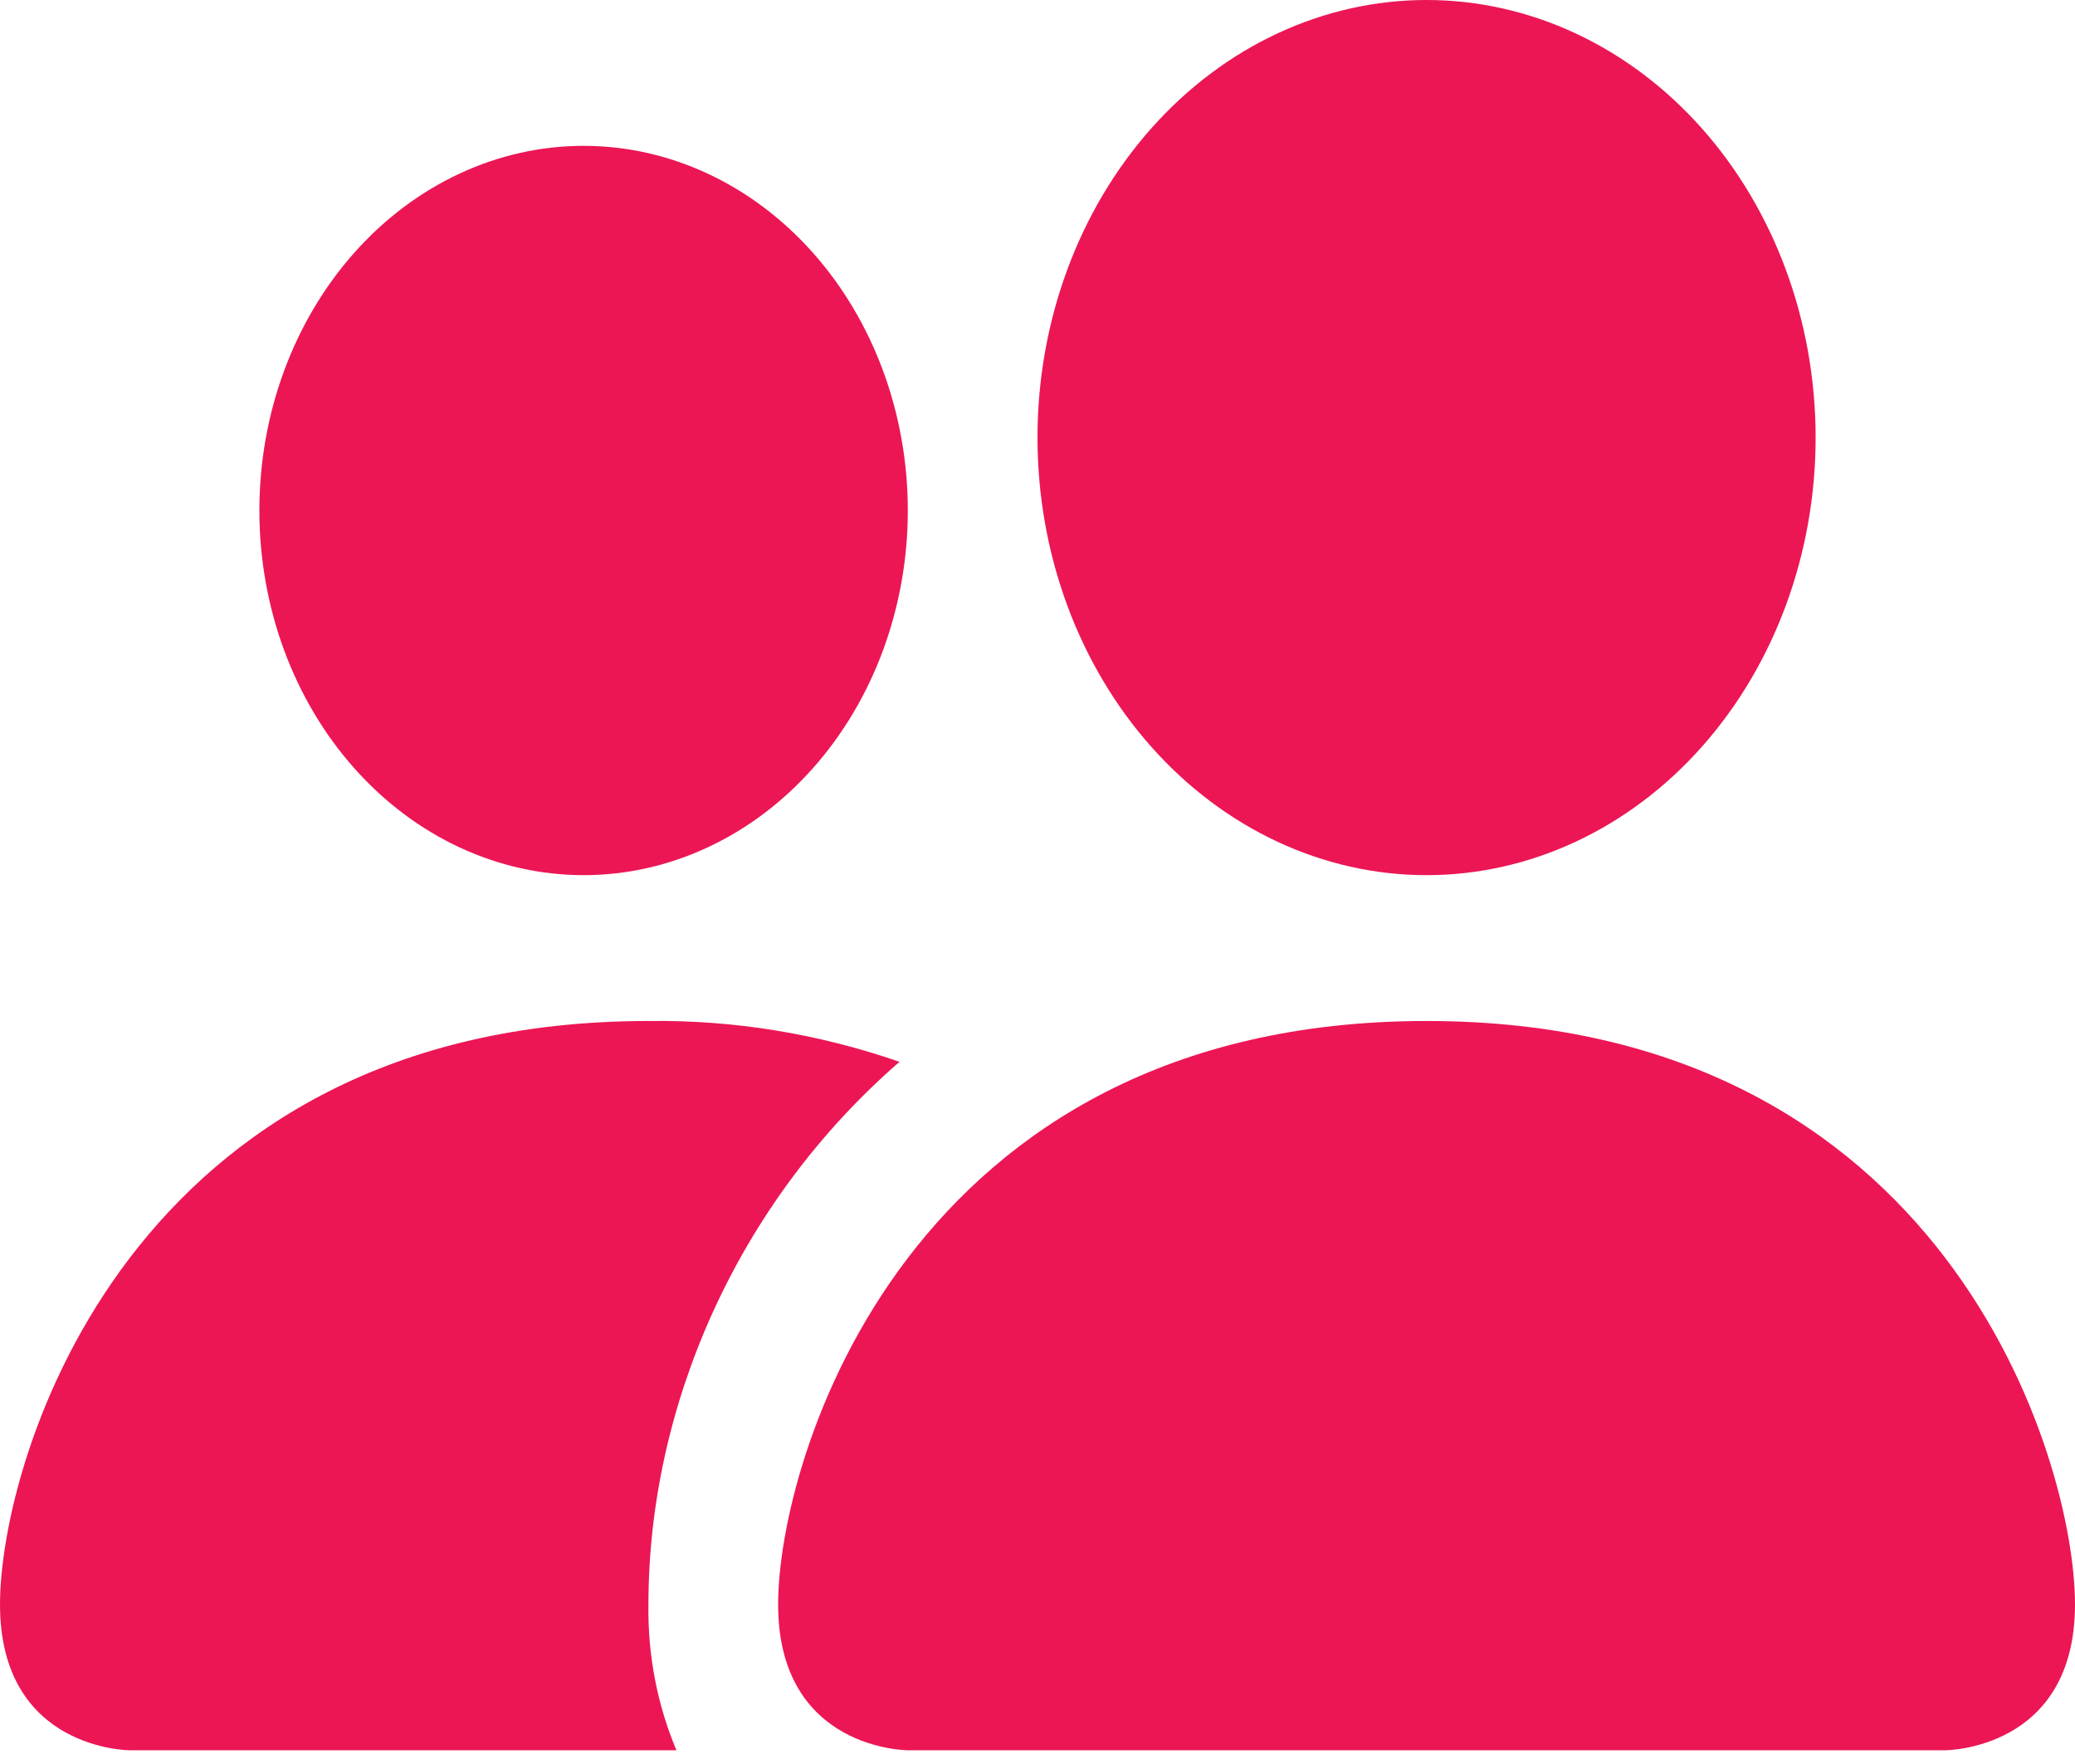
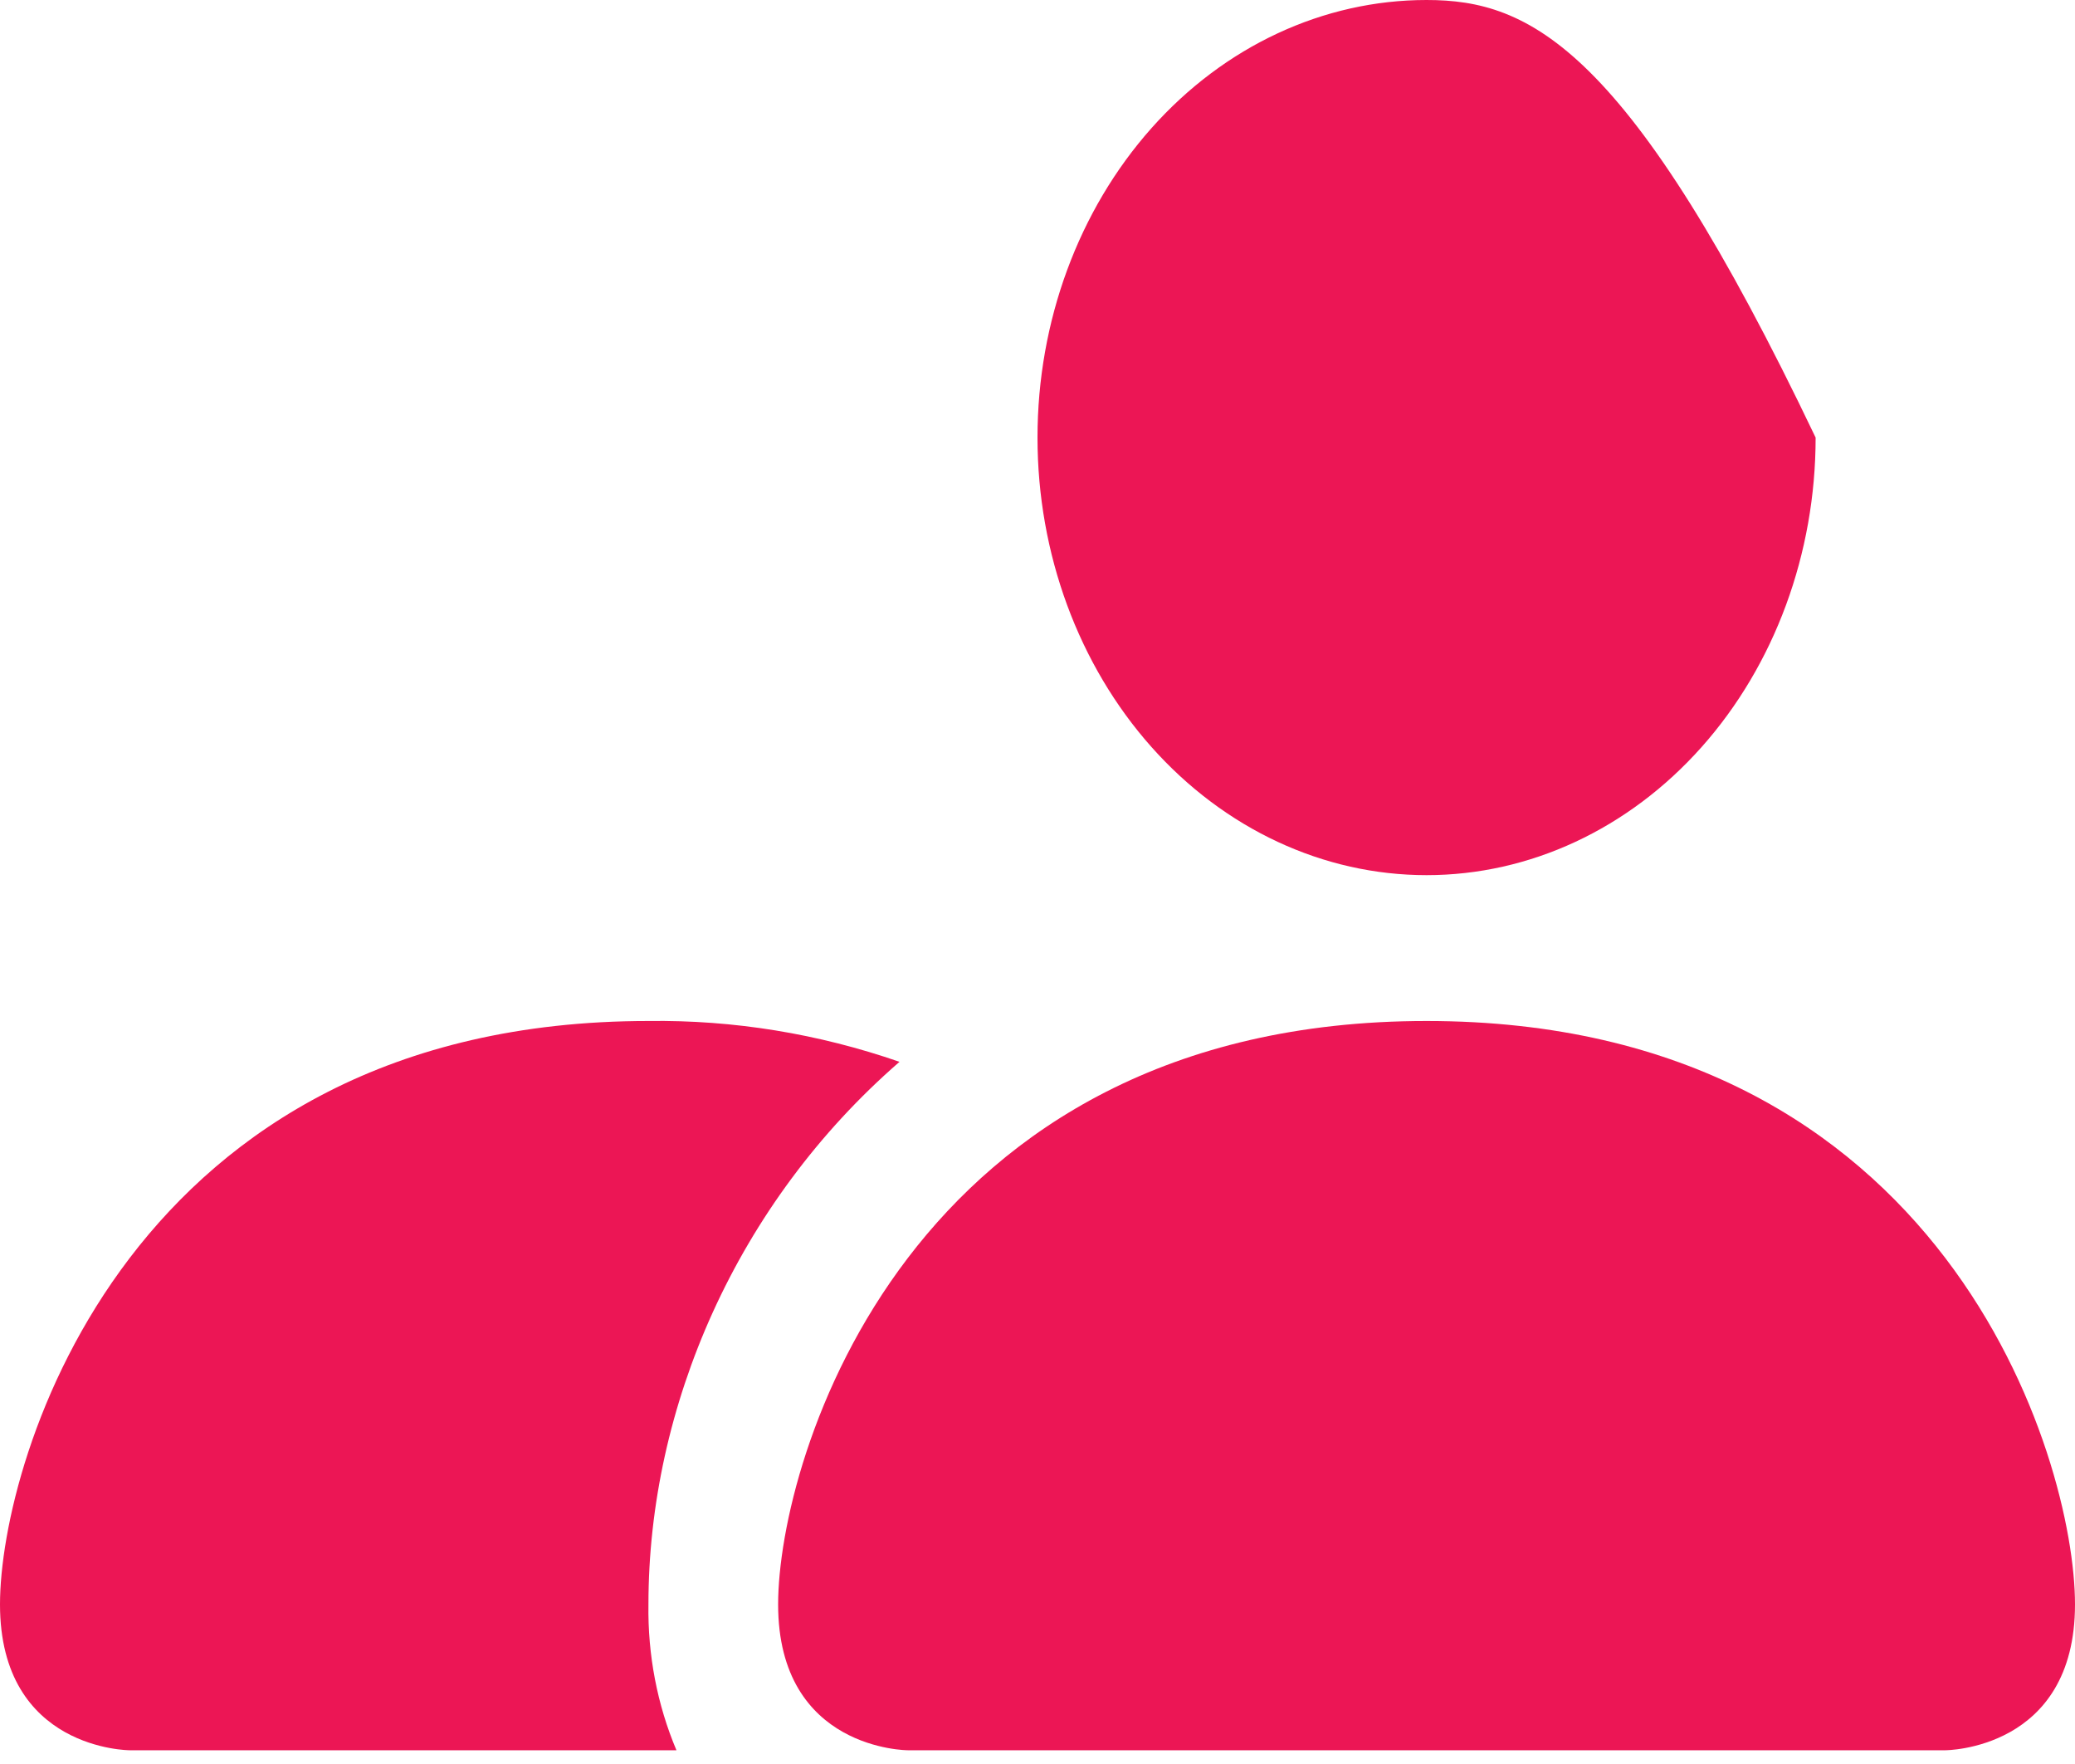
<svg xmlns="http://www.w3.org/2000/svg" width="40" height="34" viewBox="0 0 40 34" fill="none">
-   <path d="M17.5 33.735C17.5 33.735 15 33.735 15 30.924C15 28.113 17.5 19.679 27.5 19.679C37.5 19.679 40 28.113 40 30.924C40 33.735 37.5 33.735 37.5 33.735H17.5ZM27.5 16.868C29.489 16.868 31.397 15.979 32.803 14.398C34.21 12.816 35 10.671 35 8.434C35 6.197 34.21 4.052 32.803 2.47C31.397 0.889 29.489 0 27.5 0C25.511 0 23.603 0.889 22.197 2.47C20.79 4.052 20 6.197 20 8.434C20 10.671 20.79 12.816 22.197 14.398C23.603 15.979 25.511 16.868 27.5 16.868Z" fill="#EC1655" />
+   <path d="M17.5 33.735C17.5 33.735 15 33.735 15 30.924C15 28.113 17.5 19.679 27.5 19.679C37.5 19.679 40 28.113 40 30.924C40 33.735 37.5 33.735 37.5 33.735H17.5ZM27.5 16.868C29.489 16.868 31.397 15.979 32.803 14.398C34.21 12.816 35 10.671 35 8.434C31.397 0.889 29.489 0 27.5 0C25.511 0 23.603 0.889 22.197 2.47C20.79 4.052 20 6.197 20 8.434C20 10.671 20.79 12.816 22.197 14.398C23.603 15.979 25.511 16.868 27.5 16.868Z" fill="#EC1655" />
  <path fill-rule="evenodd" clip-rule="evenodd" d="M13.04 33.735C12.669 32.858 12.485 31.895 12.5 30.924C12.5 27.115 14.2 23.193 17.34 20.466C15.773 19.923 14.14 19.657 12.5 19.679C2.5 19.679 0 28.113 0 30.924C0 33.735 2.5 33.735 2.5 33.735H13.04Z" fill="#EC1655" />
-   <path d="M11.25 16.868C12.908 16.868 14.497 16.127 15.669 14.809C16.841 13.491 17.5 11.704 17.5 9.839C17.5 7.975 16.841 6.188 15.669 4.87C14.497 3.552 12.908 2.811 11.25 2.811C9.592 2.811 8.003 3.552 6.831 4.87C5.658 6.188 5 7.975 5 9.839C5 11.704 5.658 13.491 6.831 14.809C8.003 16.127 9.592 16.868 11.25 16.868Z" fill="#EC1655" />
</svg>